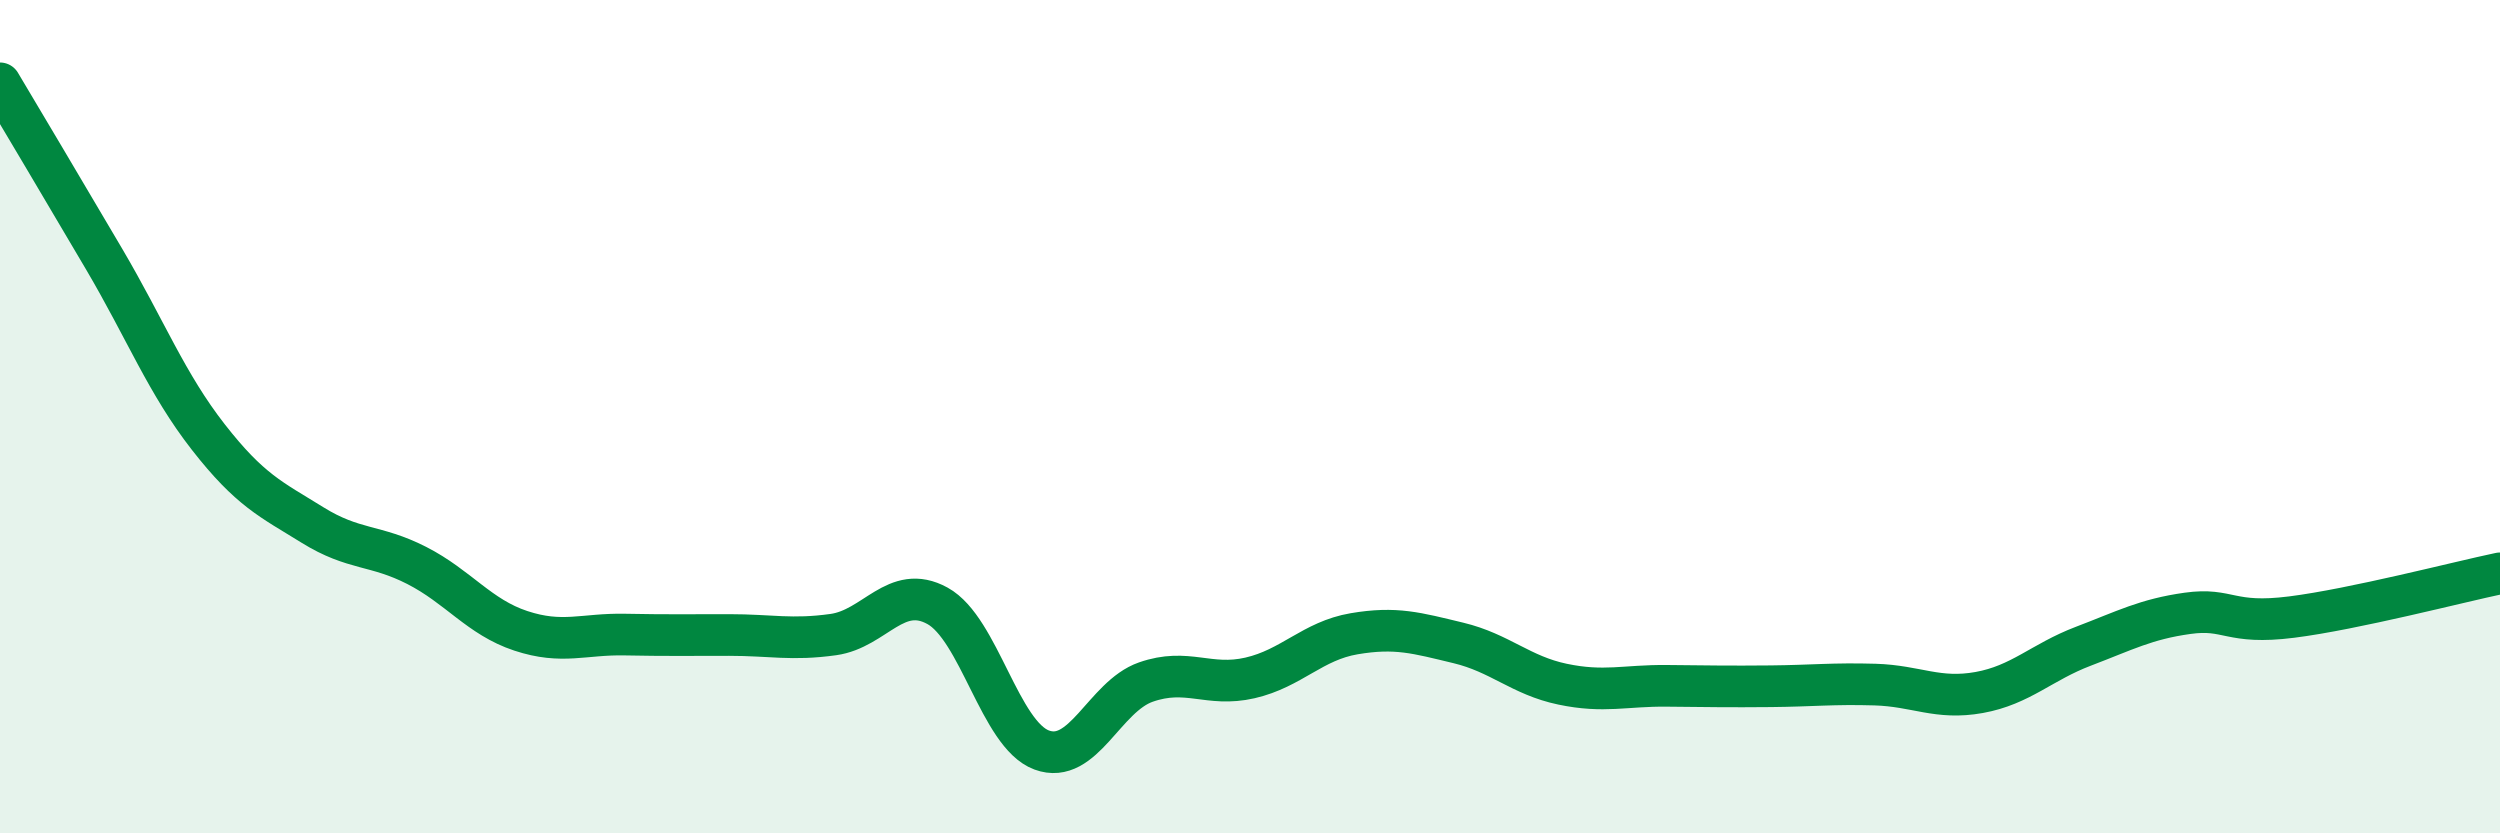
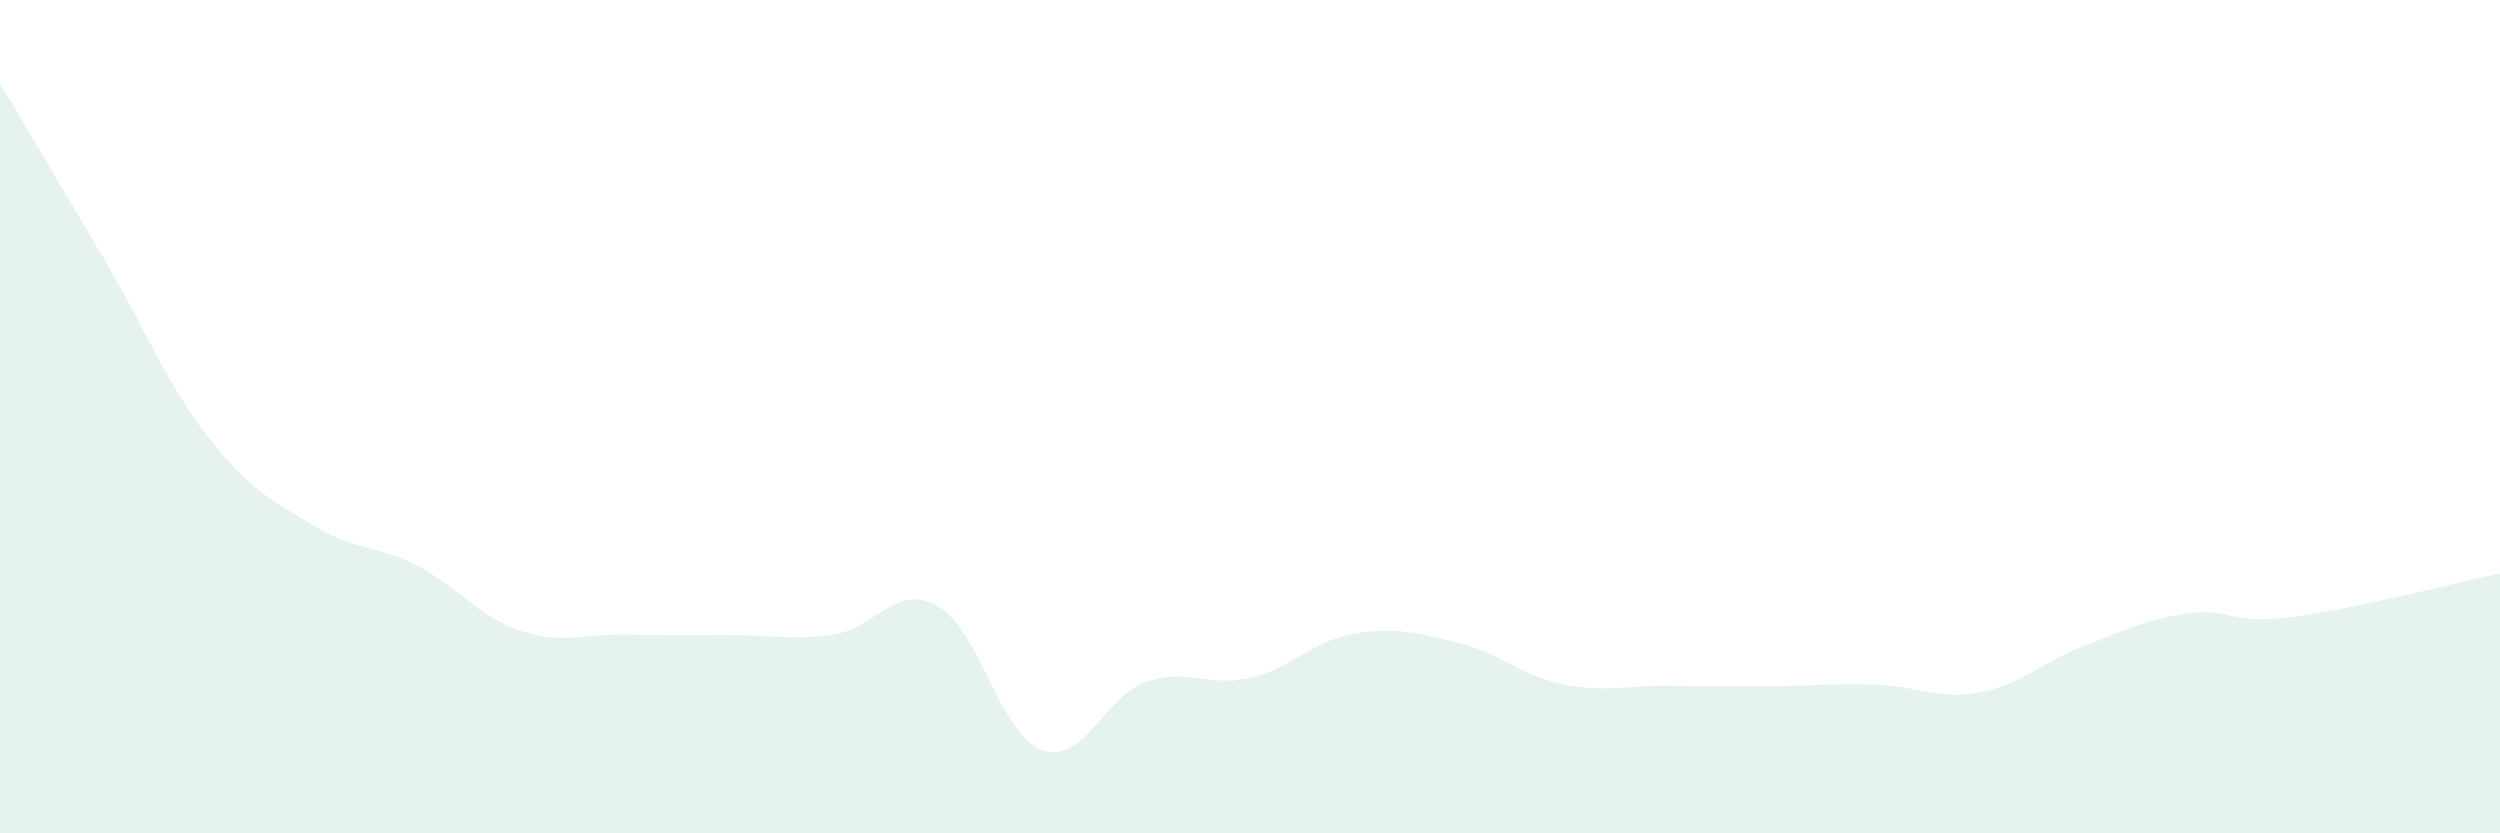
<svg xmlns="http://www.w3.org/2000/svg" width="60" height="20" viewBox="0 0 60 20">
  <path d="M 0,2 C 0.5,2.84 1.5,4.52 2.5,6.22 C 3.5,7.92 4,9.21 5,10.49 C 6,11.77 6.5,11.98 7.5,12.6 C 8.5,13.22 9,13.06 10,13.57 C 11,14.08 11.5,14.81 12.5,15.14 C 13.5,15.47 14,15.21 15,15.23 C 16,15.25 16.5,15.24 17.5,15.24 C 18.5,15.24 19,15.37 20,15.23 C 21,15.09 21.5,13.99 22.5,14.54 C 23.5,15.09 24,17.63 25,18 C 26,18.37 26.5,16.72 27.5,16.37 C 28.5,16.02 29,16.5 30,16.27 C 31,16.04 31.5,15.38 32.5,15.21 C 33.5,15.04 34,15.19 35,15.43 C 36,15.67 36.5,16.21 37.5,16.42 C 38.5,16.63 39,16.45 40,16.46 C 41,16.47 41.5,16.48 42.5,16.47 C 43.5,16.46 44,16.4 45,16.43 C 46,16.46 46.5,16.8 47.5,16.62 C 48.5,16.44 49,15.89 50,15.51 C 51,15.13 51.5,14.86 52.5,14.72 C 53.5,14.58 53.5,15 55,14.81 C 56.5,14.62 59,13.97 60,13.76L60 20L0 20Z" fill="#008740" opacity="0.1" stroke-linecap="round" stroke-linejoin="round" />
-   <path d="M 0,2 C 0.5,2.84 1.5,4.52 2.5,6.22 C 3.5,7.92 4,9.21 5,10.49 C 6,11.77 6.5,11.98 7.5,12.6 C 8.5,13.22 9,13.06 10,13.57 C 11,14.08 11.5,14.81 12.5,15.14 C 13.5,15.47 14,15.21 15,15.23 C 16,15.25 16.5,15.24 17.5,15.24 C 18.5,15.24 19,15.37 20,15.23 C 21,15.09 21.5,13.99 22.5,14.54 C 23.5,15.09 24,17.63 25,18 C 26,18.37 26.5,16.72 27.5,16.37 C 28.5,16.02 29,16.5 30,16.27 C 31,16.04 31.5,15.38 32.5,15.21 C 33.5,15.04 34,15.19 35,15.43 C 36,15.67 36.5,16.21 37.5,16.42 C 38.5,16.63 39,16.45 40,16.46 C 41,16.47 41.5,16.48 42.5,16.47 C 43.5,16.46 44,16.4 45,16.43 C 46,16.46 46.5,16.8 47.5,16.62 C 48.5,16.44 49,15.89 50,15.51 C 51,15.13 51.5,14.86 52.5,14.72 C 53.5,14.58 53.5,15 55,14.81 C 56.5,14.62 59,13.97 60,13.76" stroke="#008740" stroke-width="1" fill="none" stroke-linecap="round" stroke-linejoin="round" />
</svg>